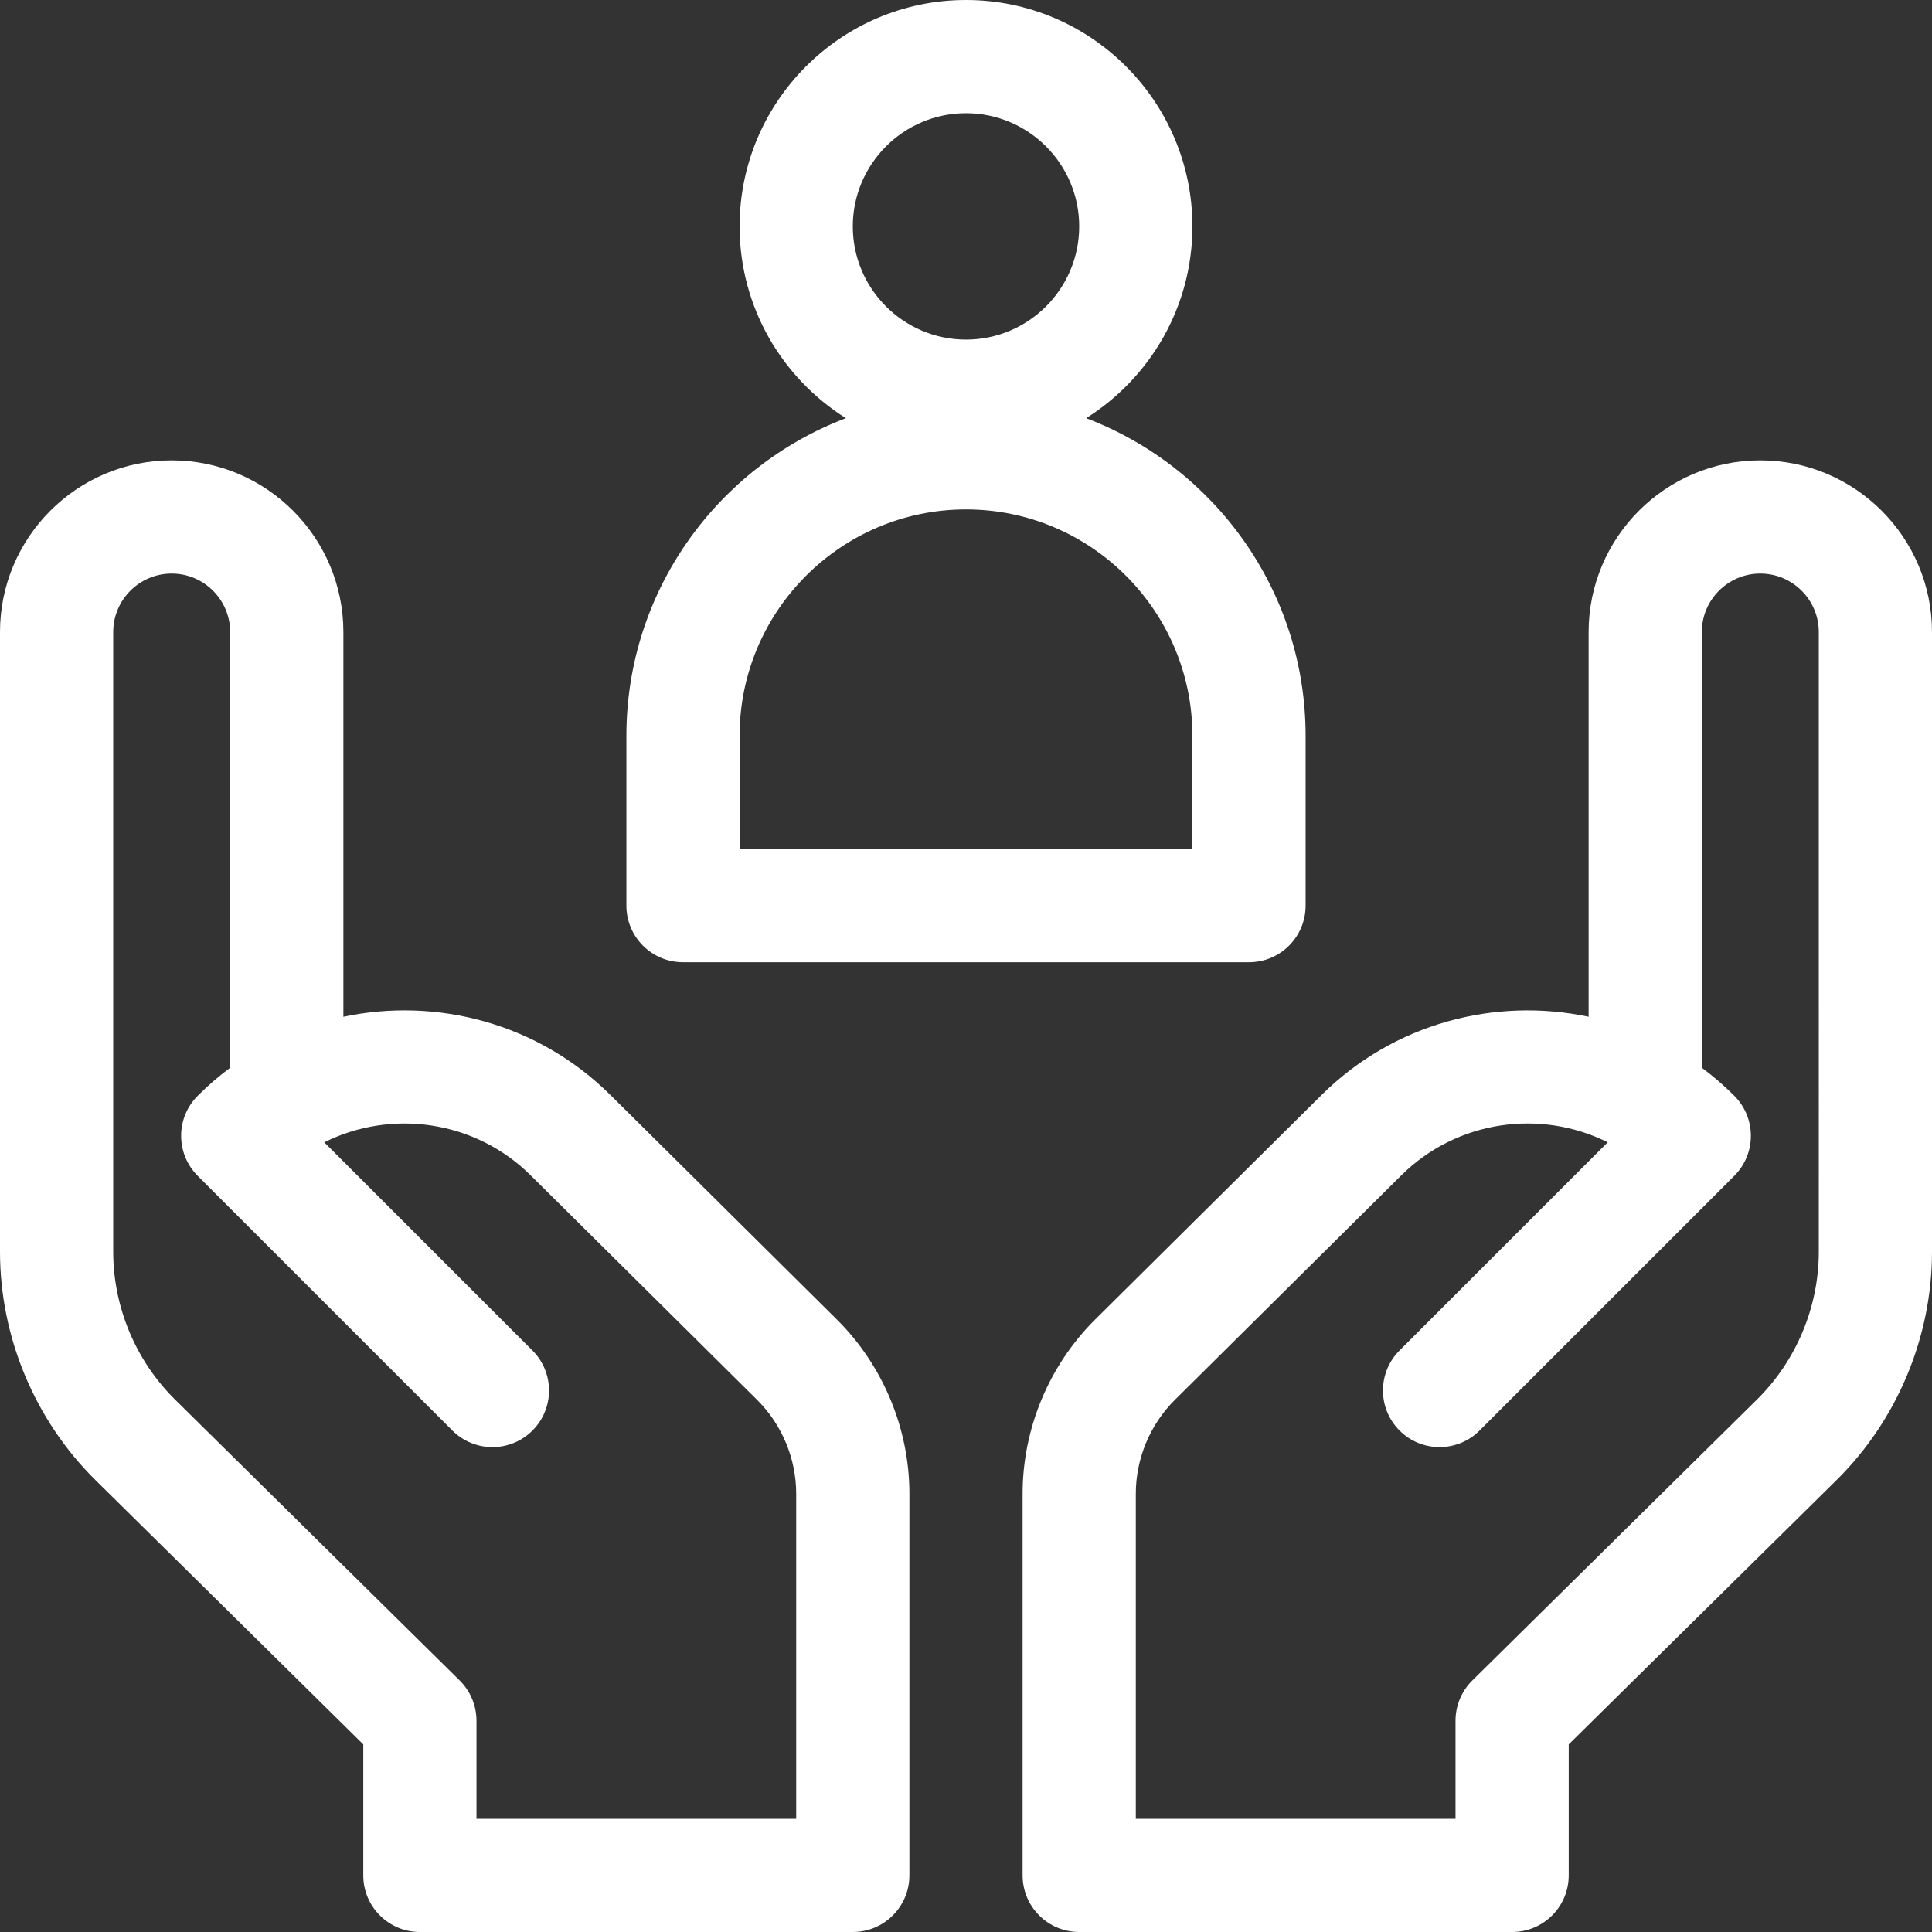
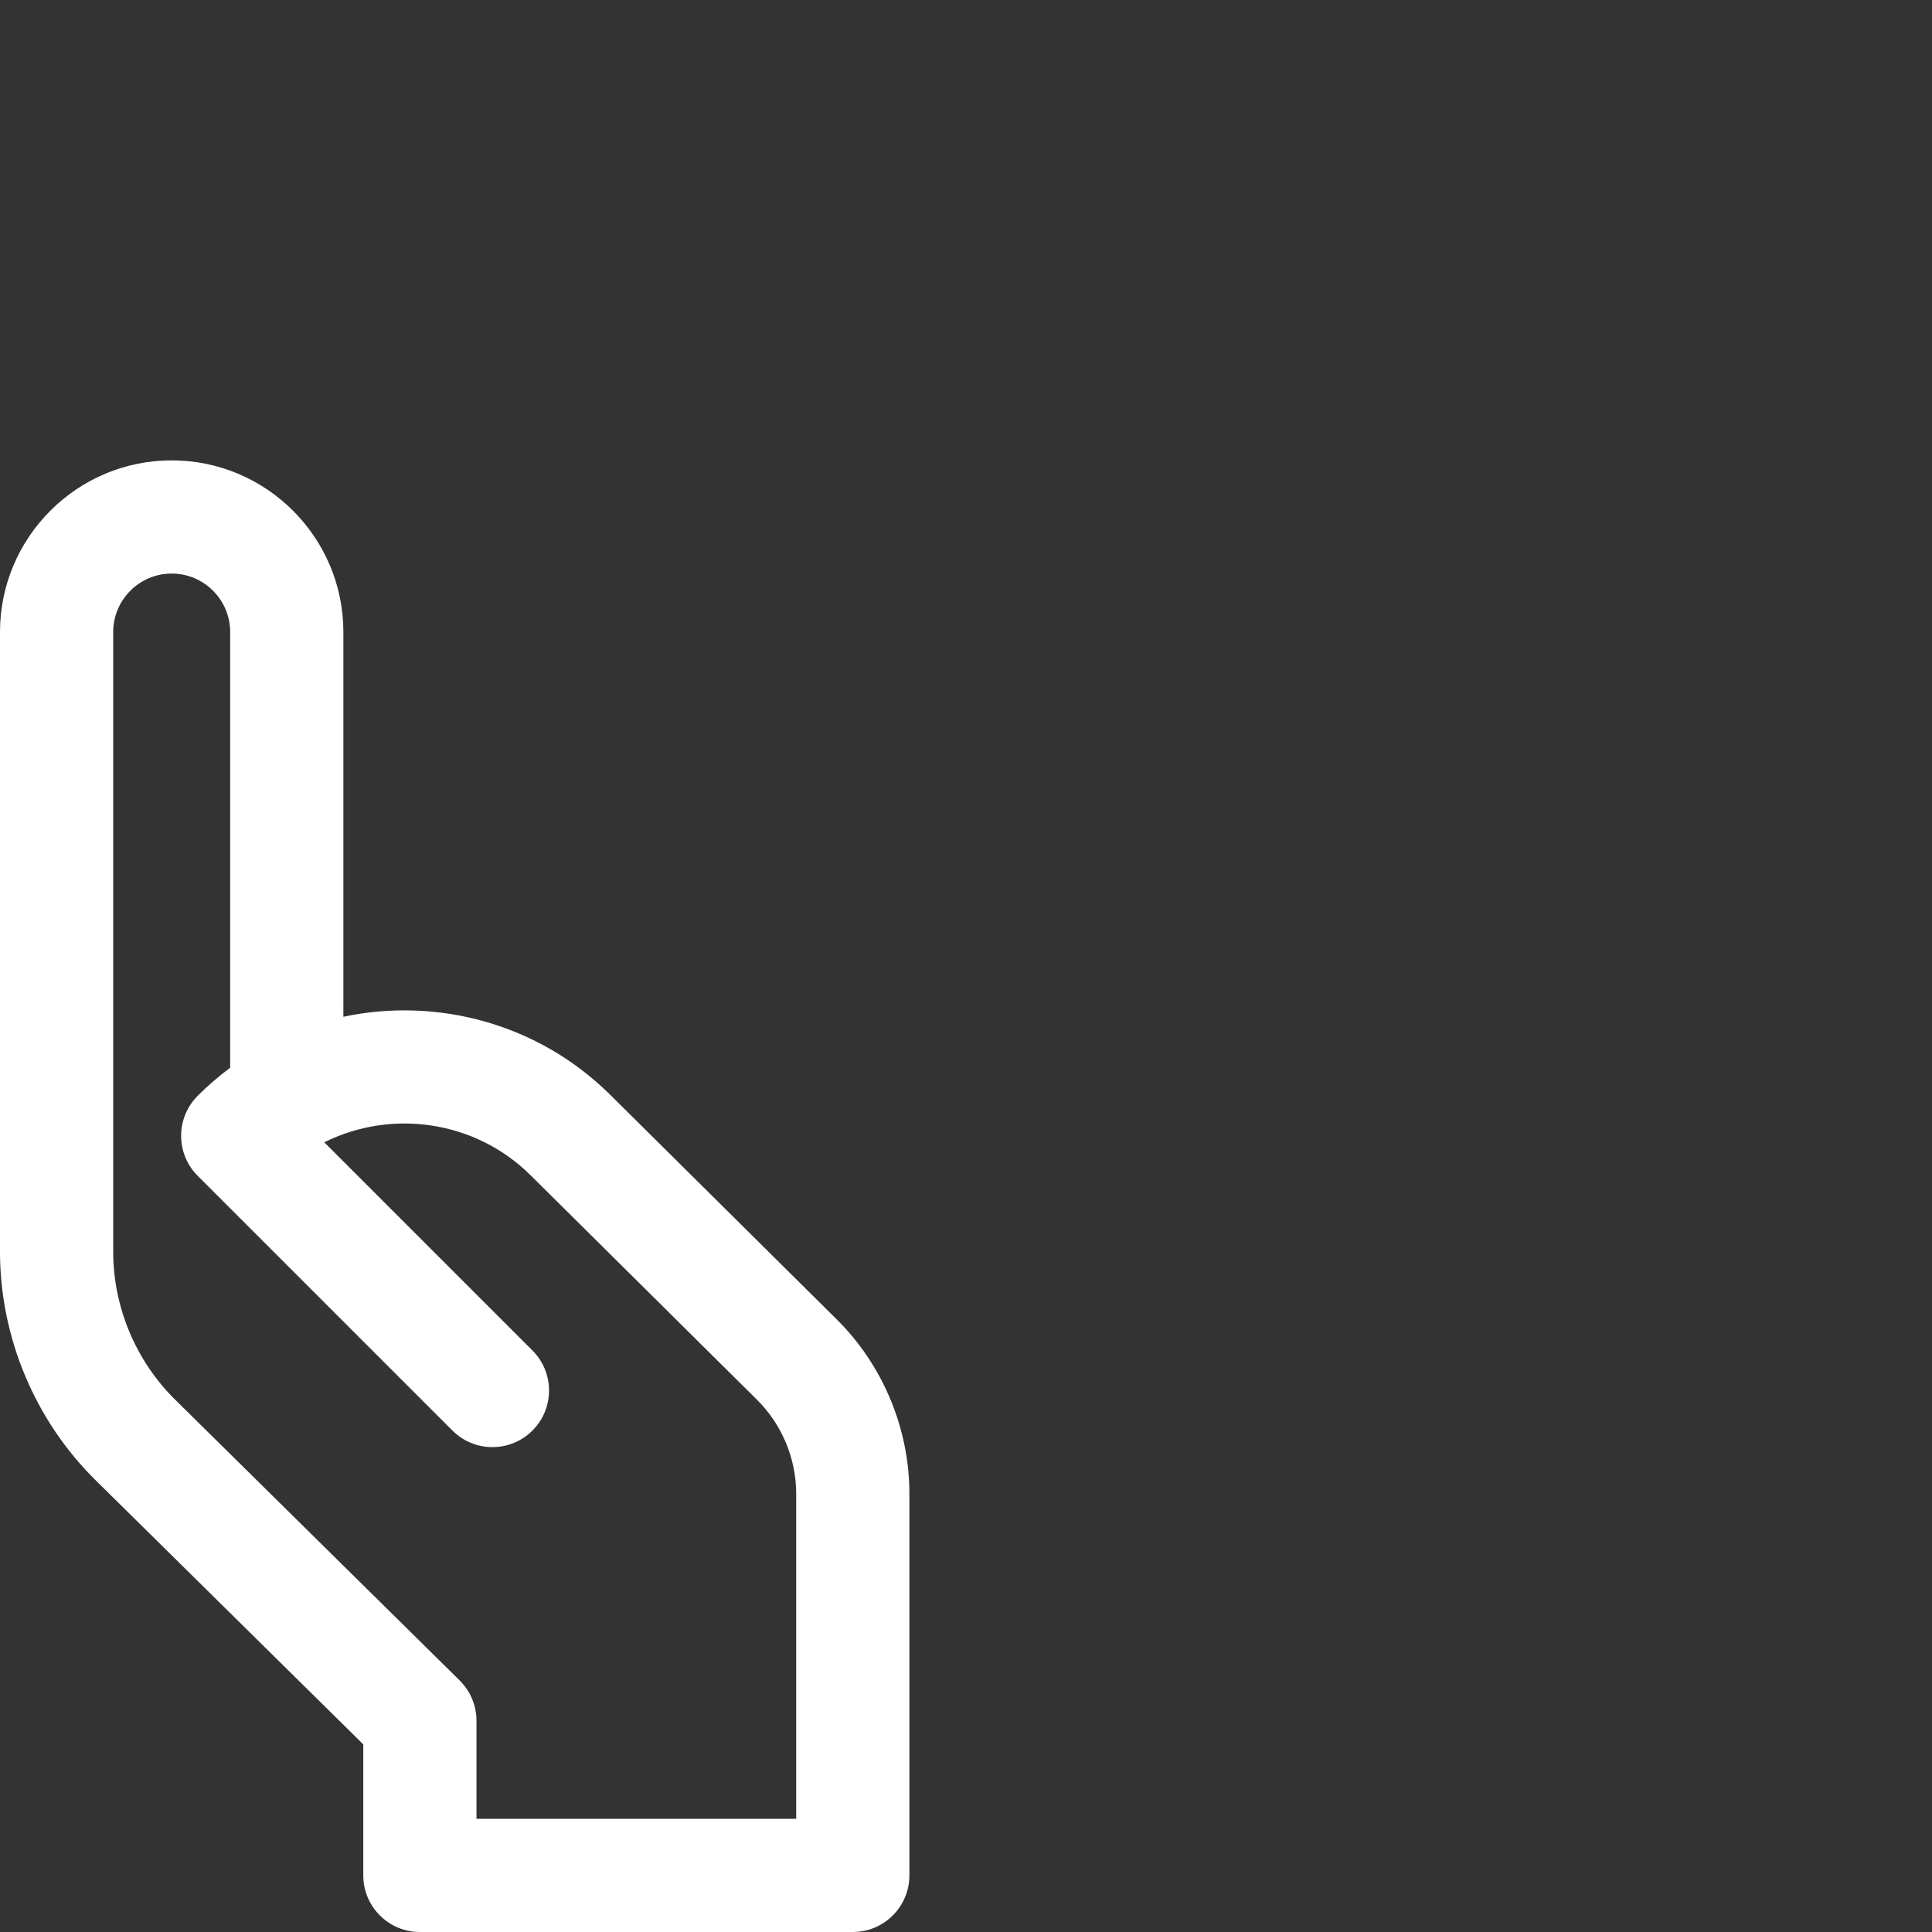
<svg xmlns="http://www.w3.org/2000/svg" version="1.1" width="512" height="512" x="0" y="0" viewBox="0 0 512 512" style="enable-background:new 0 0 512 512" xml:space="preserve">
  <rect x="0" y="0" width="512" height="512" fill="#333333" stroke="none" />
  <g>
    <g>
      <path d="m161.747 290.163c-19.207-19.046-46.023-25.945-70.747-20.709v-101.954c0-25.089-20.411-45.5-45.5-45.5s-45.5 20.411-45.5 45.5v164.233c0 22.585 9.22 44.637 25.295 60.501l70.978 70.044v34.722c0 8.284 6.716 15 15 15h114.727c8.284 0 15-6.716 15-15v-101.166c0-17.212-7.01-34.035-19.232-46.156zm49.253 191.837h-84.727v-25.994c0-4.013-1.608-7.858-4.464-10.677l-75.441-74.449c-10.402-10.264-16.368-24.533-16.368-39.147v-164.233c0-8.547 6.953-15.5 15.5-15.5s15.5 6.953 15.5 15.5v115.462c-3.006 2.232-5.883 4.708-8.606 7.432-5.858 5.858-5.858 15.355 0 21.213l67.5 67.5c5.857 5.858 15.355 5.858 21.213 0s5.858-15.355 0-21.213l-55.172-55.172c17.72-8.834 39.892-5.928 54.689 8.744l60.021 59.516c6.582 6.526 10.356 15.585 10.356 24.854v86.164z" fill="#ffffff" data-original="#000000" style="" />
-       <path d="m466.5 122c-25.089 0-45.5 20.411-45.5 45.5v101.954c-24.721-5.231-51.542 1.666-70.747 20.709l-60.021 59.517c-12.222 12.119-19.232 28.942-19.232 46.154v101.166c0 8.284 6.716 15 15 15h114.727c8.284 0 15-6.716 15-15v-34.722l70.978-70.044c16.075-15.864 25.295-37.916 25.295-60.501v-164.233c0-25.089-20.411-45.5-45.5-45.5zm15.5 209.733c0 14.614-5.966 28.883-16.368 39.147l-75.442 74.45c-2.856 2.819-4.464 6.664-4.464 10.677v25.993h-84.726v-86.166c0-9.268 3.774-18.327 10.355-24.853l60.021-59.516c14.797-14.673 36.968-17.581 54.688-8.744l-55.171 55.172c-5.858 5.858-5.858 15.355 0 21.213 5.857 5.858 15.355 5.858 21.213 0l67.5-67.5c5.858-5.858 5.858-15.355 0-21.213-2.723-2.723-5.601-5.2-8.606-7.432v-115.461c0-8.547 6.953-15.5 15.5-15.5s15.5 6.953 15.5 15.5z" fill="#ffffff" data-original="#000000" style="" />
-       <path d="m181 255h150c8.284 0 15-6.716 15-15v-45c0-38.422-24.205-71.292-58.164-84.178 16.9-10.625 28.164-29.428 28.164-50.822 0-33.084-26.916-60-60-60s-60 26.916-60 60c0 21.394 11.264 40.197 28.164 50.822-33.959 12.886-58.164 45.756-58.164 84.178v45c0 8.284 6.716 15 15 15zm75-225c16.542 0 30 13.458 30 30s-13.458 30-30 30-30-13.458-30-30 13.458-30 30-30zm-60 165c0-33.084 26.916-60 60-60s60 26.916 60 60v30h-120z" fill="#ffffff" data-original="#000000" style="" />
    </g>
  </g>
</svg>